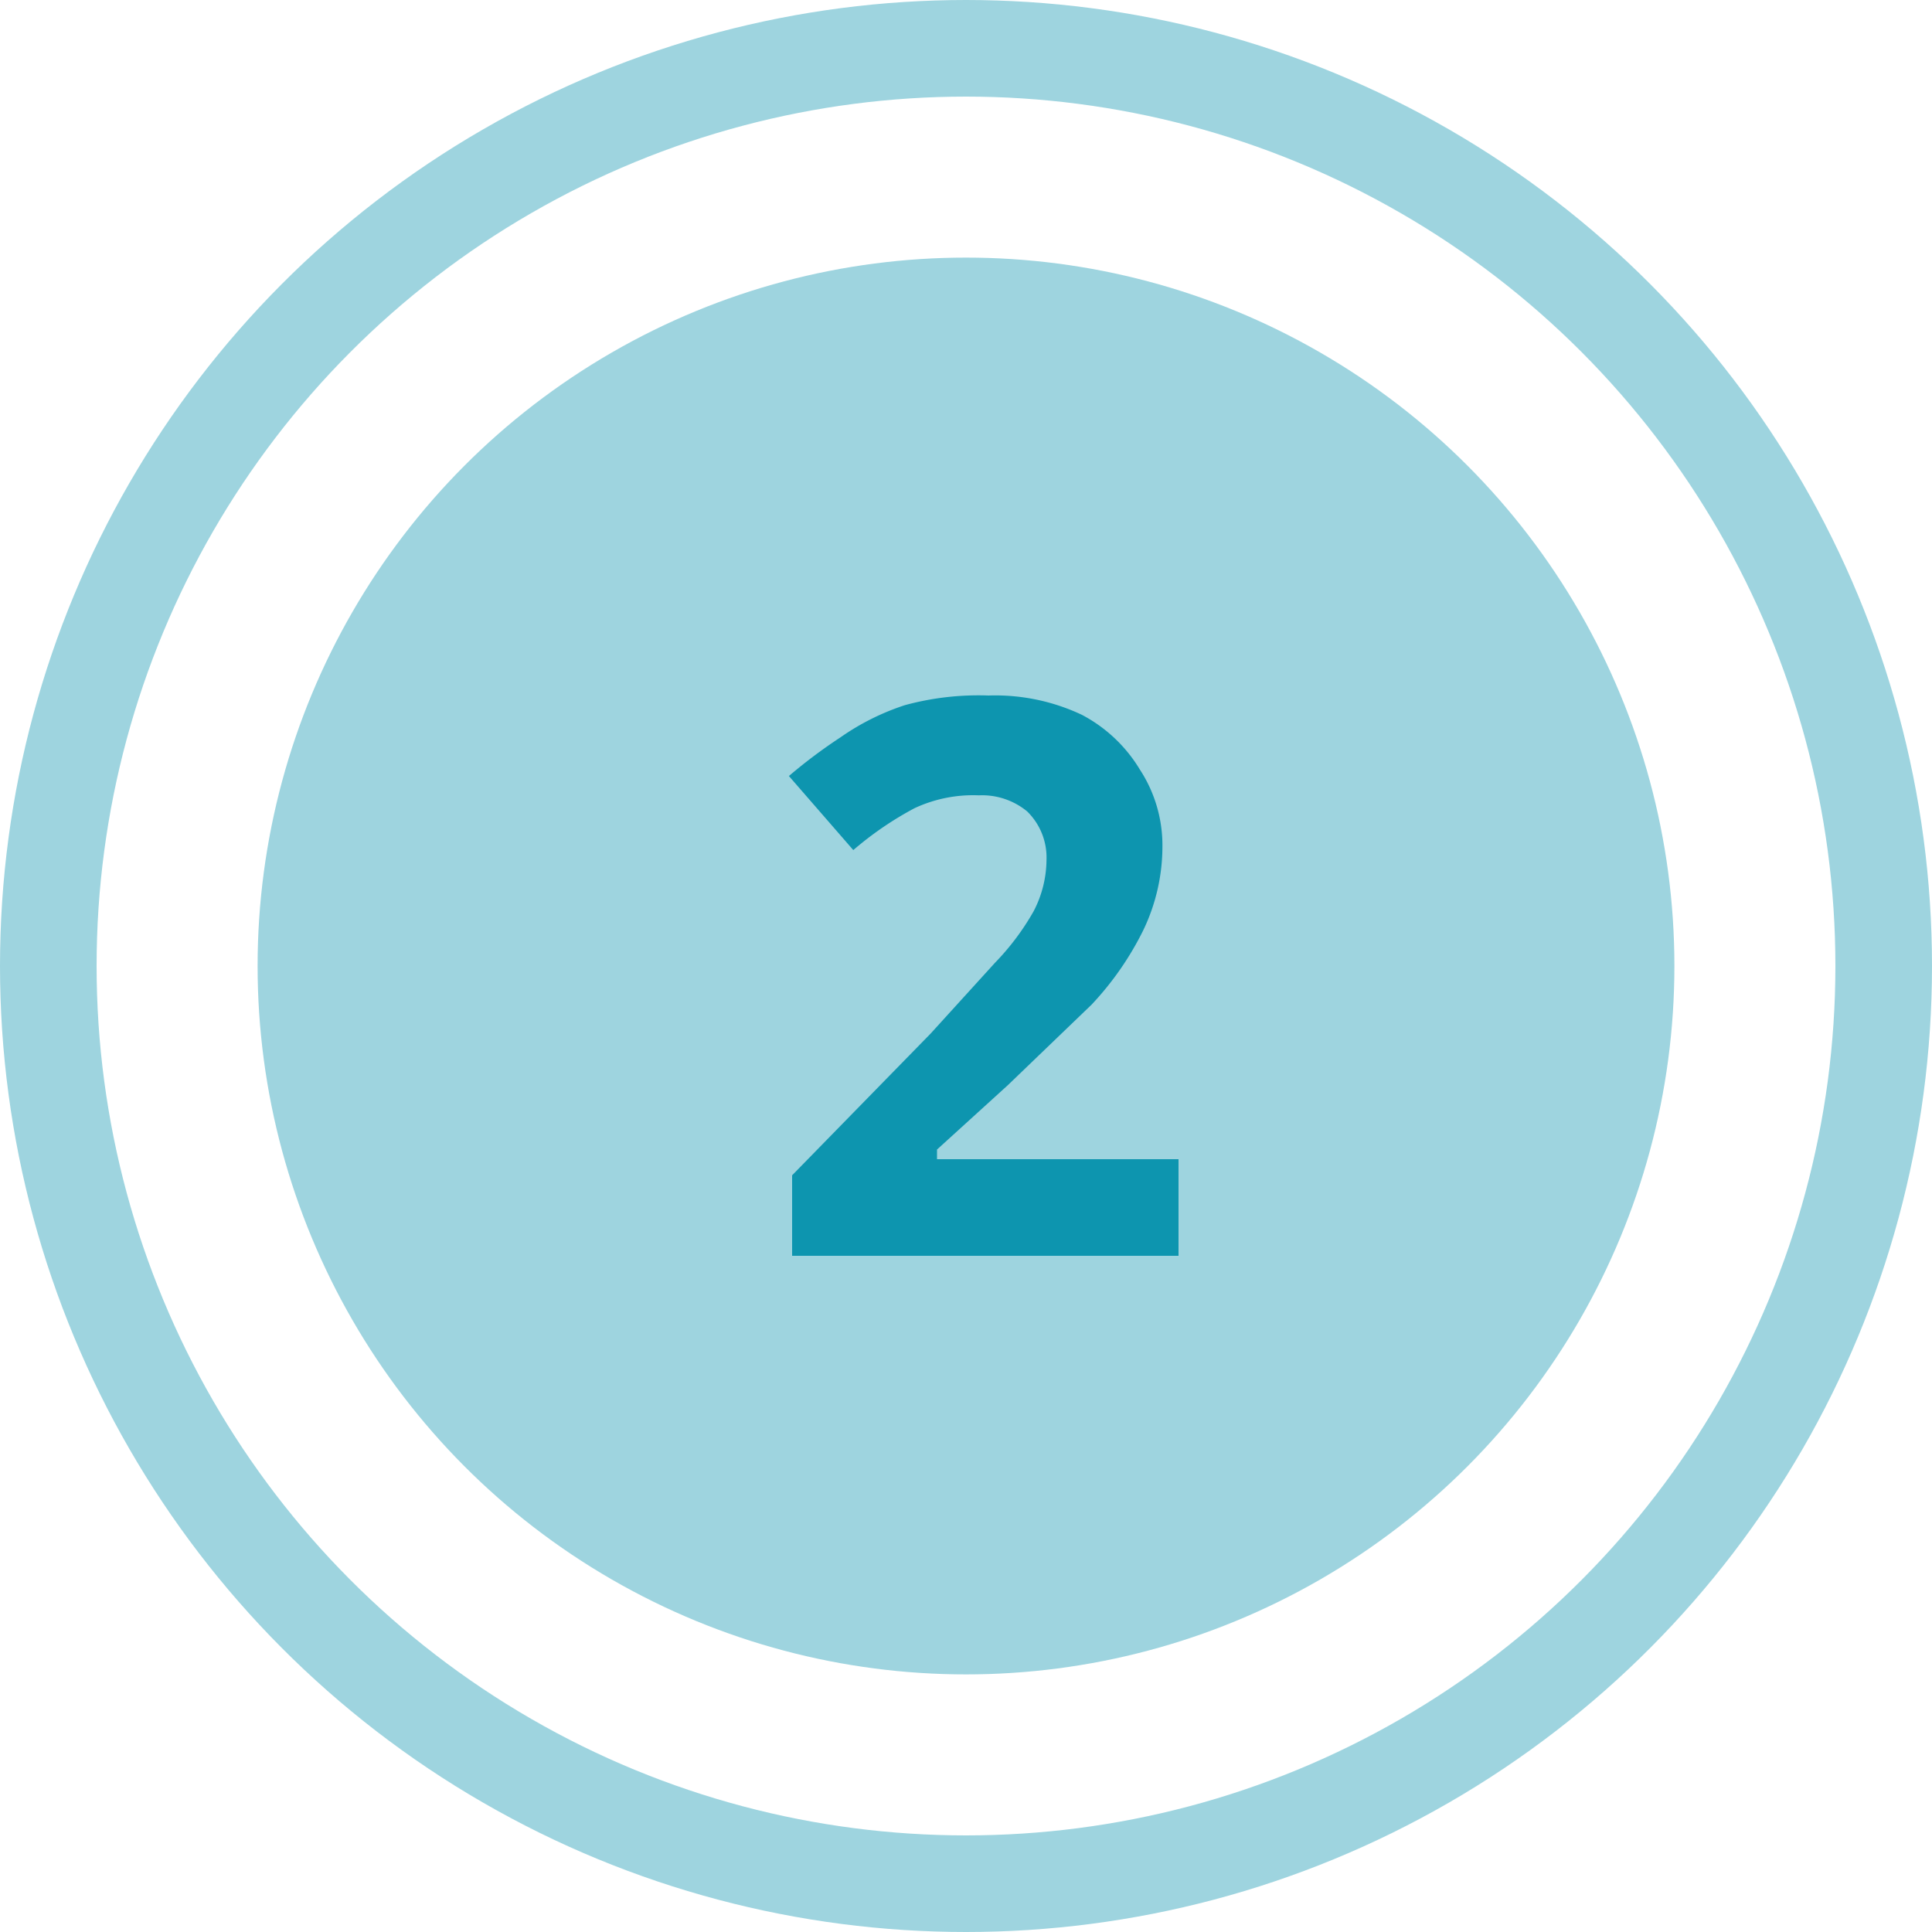
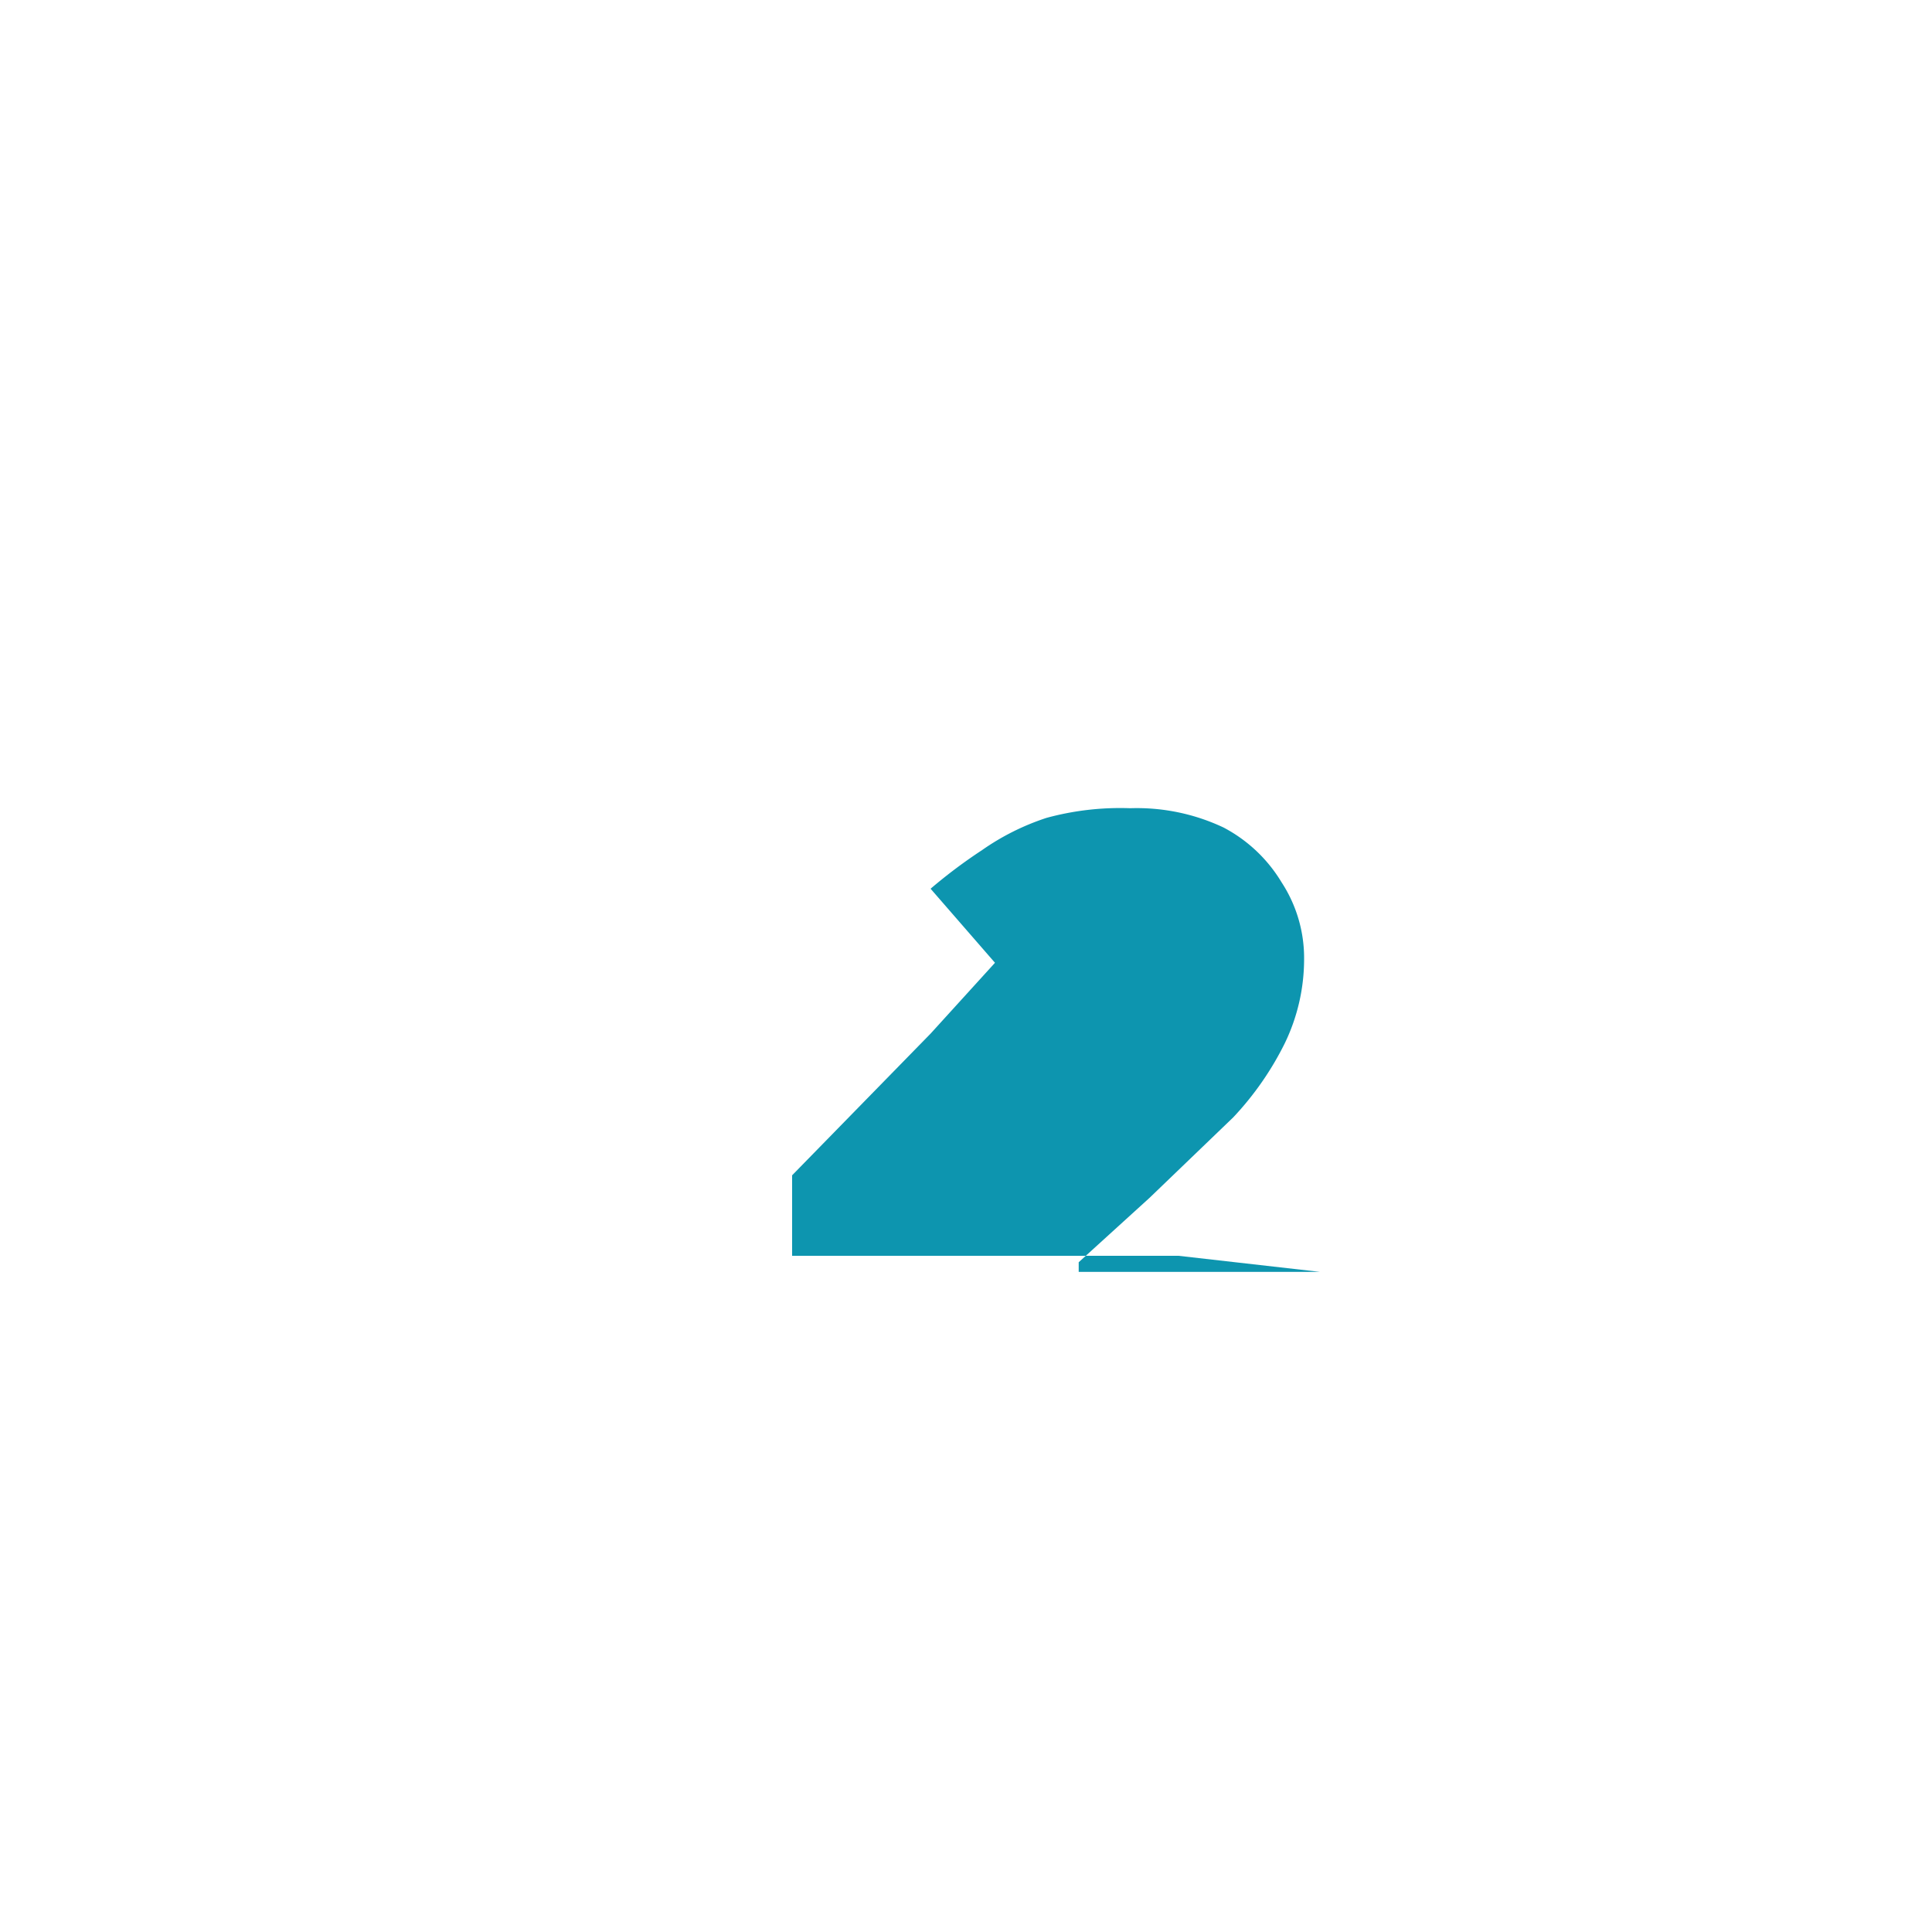
<svg xmlns="http://www.w3.org/2000/svg" viewBox="0 0 60 60">
  <g transform="translate(-765 -8745)">
-     <circle cx="22" cy="22" r="22" fill="#9ed4df" data-name="Ellipse 257" transform="translate(773 8753)" />
    <g fill="none" stroke="#9ed4df" stroke-linejoin="round" stroke-width="3" data-name="Ellipse 258" transform="translate(765 8745)">
-       <circle cx="30" cy="30" r="30" stroke="none" />
-       <circle cx="30" cy="30" r="28.5" />
-     </g>
-     <path fill="#0d95af" d="M801.6 8784h-12v-2.5l4.3-4.4 2-2.2a7.8 7.8 0 0 0 1.2-1.6 3.5 3.5 0 0 0 .4-1.6 2 2 0 0 0-.6-1.5 2.2 2.2 0 0 0-1.5-.5 4.3 4.3 0 0 0-2 .4 10.4 10.4 0 0 0-1.9 1.3l-2-2.3a16 16 0 0 1 1.6-1.2 7.6 7.6 0 0 1 2-1 8.7 8.7 0 0 1 2.6-.3 6.3 6.3 0 0 1 2.9.6 4.6 4.6 0 0 1 1.8 1.7 4.3 4.3 0 0 1 .7 2.4 6 6 0 0 1-.6 2.6 9.5 9.5 0 0 1-1.6 2.3l-2.6 2.5-2.2 2v.3h7.5Z" data-name="Pfad 3748" />
+       </g>
+     <path fill="#0d95af" d="M801.6 8784h-12v-2.5l4.3-4.4 2-2.2l-2-2.3a16 16 0 0 1 1.6-1.2 7.6 7.6 0 0 1 2-1 8.7 8.7 0 0 1 2.6-.3 6.3 6.3 0 0 1 2.9.6 4.6 4.6 0 0 1 1.8 1.7 4.3 4.3 0 0 1 .7 2.4 6 6 0 0 1-.6 2.6 9.5 9.5 0 0 1-1.6 2.3l-2.6 2.5-2.2 2v.3h7.5Z" data-name="Pfad 3748" />
  </g>
</svg>